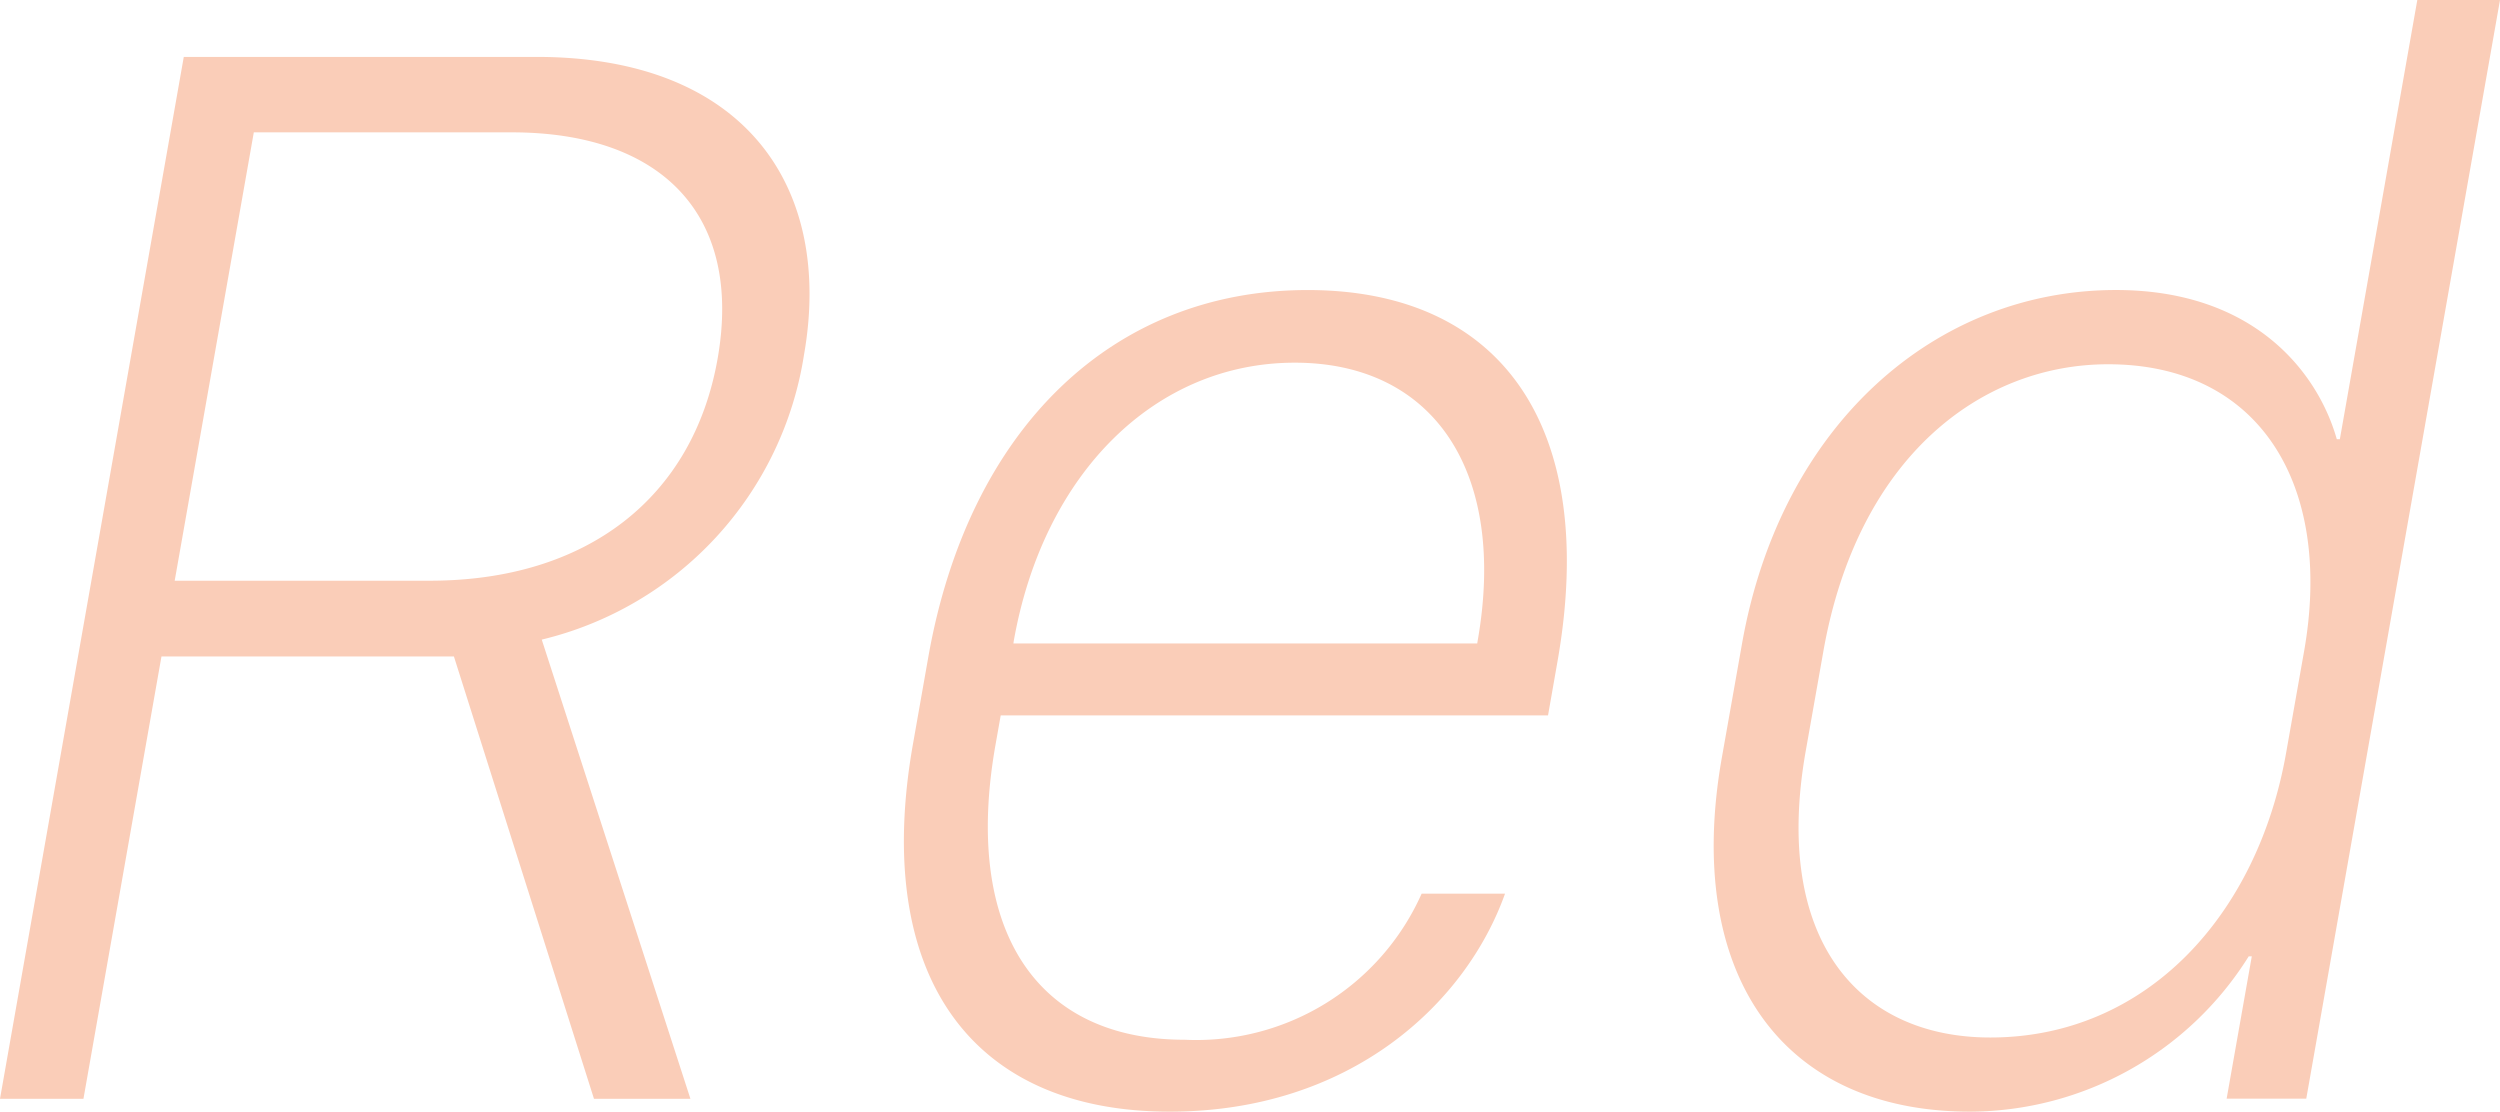
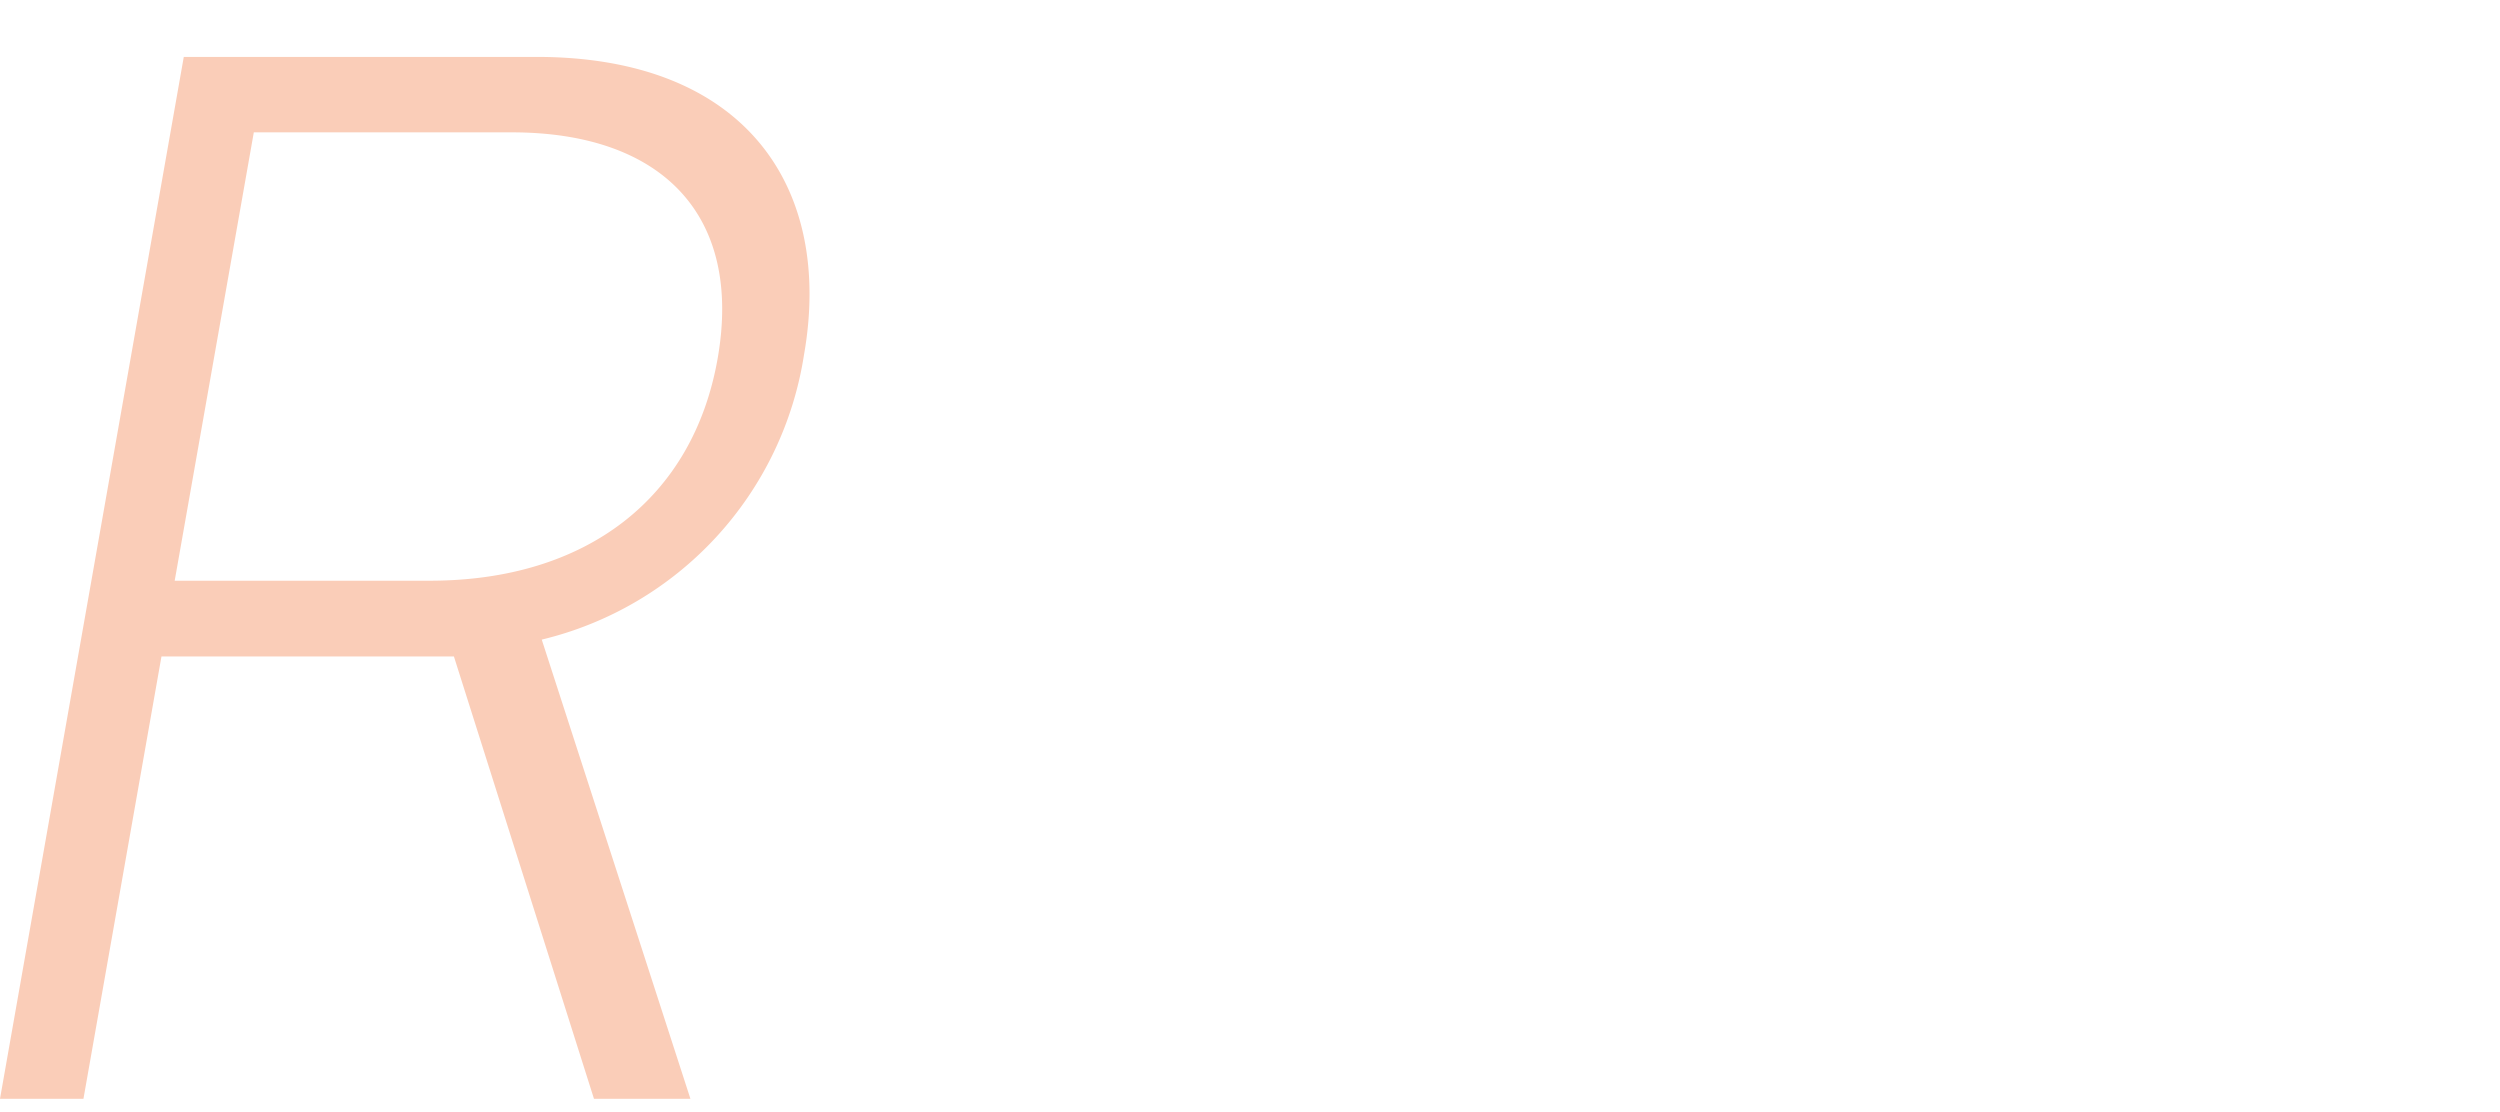
<svg xmlns="http://www.w3.org/2000/svg" id="グループ_301" data-name="グループ 301" width="75.824" height="33.716" viewBox="0 0 75.824 33.716">
  <path id="パス_283" data-name="パス 283" d="M110.217,179.441a10.545,10.545,0,0,1-7.953,8.632L106.773,202h-2.925L99.6,188.585h-8.87L88.364,202H85.833l5.574-31.6h10.678C108.445,170.391,111.113,174.36,110.217,179.441Zm-11.353,6.846c4.76,0,7.987-2.507,8.733-6.73.77-4.363-1.693-6.869-6.241-6.869H93.531l-2.4,13.6Z" transform="translate(-85.833 -168.674)" fill="#facdb8" />
-   <path id="パス_284" data-name="パス 284" d="M100.522,187.895l.466-2.643c1.225-6.939,5.587-11.138,11.507-11.138,5.9,0,8.828,4.176,7.575,11.277l-.285,1.624h-16.6l-.16.905c-.981,5.568,1.209,8.932,5.738,8.932a7.483,7.483,0,0,0,7.189-4.431h2.529c-1.192,3.343-4.693,6.612-10.172,6.612C102.226,199.033,99.3,194.834,100.522,187.895Zm17.116-3.062.011-.07c.9-5.1-1.3-8.446-5.544-8.446s-7.628,3.366-8.525,8.446l-.01.07Z" transform="translate(-72.834 -165.317)" fill="#facdb8" />
-   <path id="パス_285" data-name="パス 285" d="M132.062,182.808h.093l2.349-13.32h2.508l-5.876,33.322h-2.415l.763-4.317h-.093a10.005,10.005,0,0,1-8.448,4.711c-5.8,0-8.67-4.269-7.535-10.72l.612-3.457c1.177-6.683,5.886-10.743,11.344-10.743C129.565,178.284,131.49,180.79,132.062,182.808Zm-15.575,6.451-.534,3.018c-1,5.684,1.58,8.678,5.6,8.678,4.735,0,8.105-3.712,8.972-8.632l.546-3.087c.886-5.036-1.345-8.7-5.941-8.7C121.3,180.533,117.533,183.319,116.487,189.258Z" transform="translate(-61.188 -169.488)" fill="#facdb8" />
</svg>